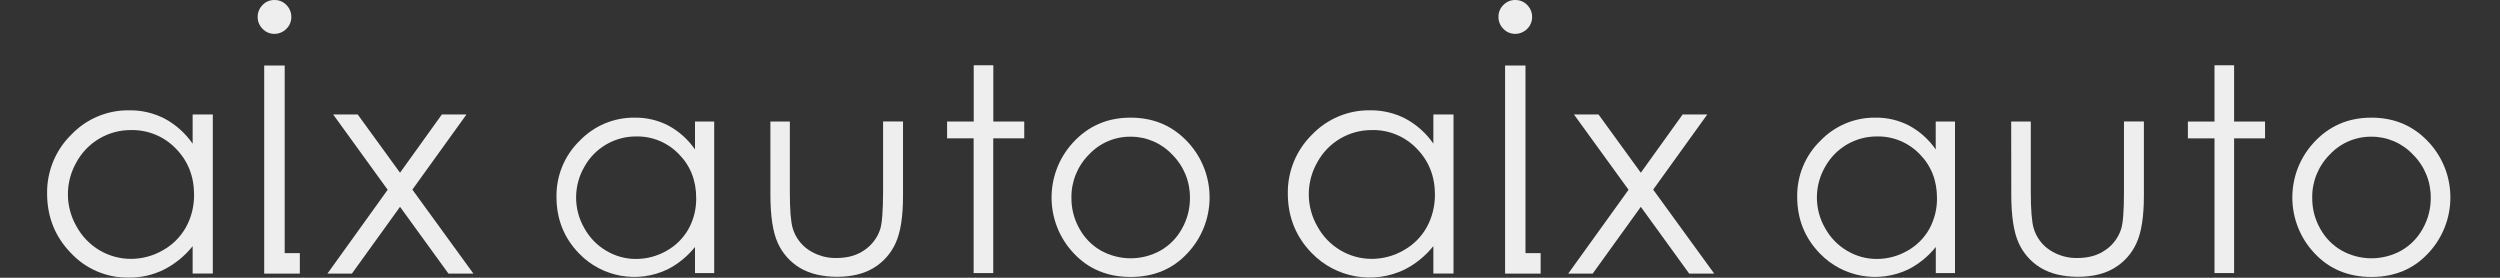
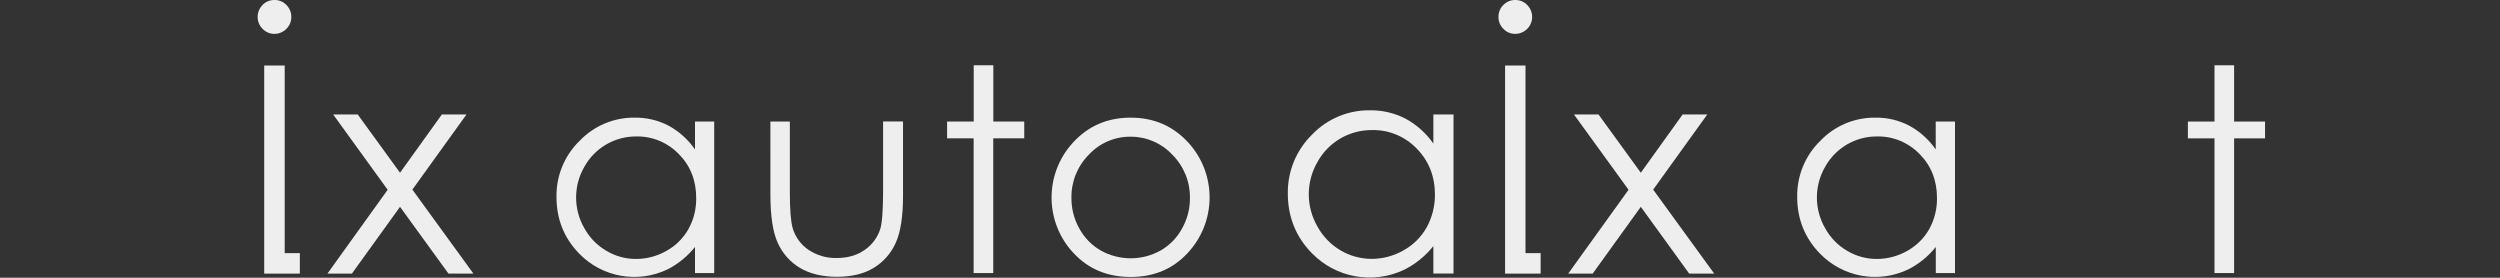
<svg xmlns="http://www.w3.org/2000/svg" version="1.1" id="レイヤー_1" x="0px" y="0px" viewBox="0 0 3136.7 348.5" style="enable-background:new 0 0 3136.7 348.5;" xml:space="preserve">
  <rect x="0" y="0" width="3136.7" height="348.5" fill="#333333" stroke="none" />
  <style type="text/css">
	.st0{fill:#EEEEEF;}
</style>
  <g>
    <path class="st0" d="M896.1,152.5v190.1h-24.1v-32.7c-9.4,11.7-21.1,21.3-34.5,28.1c-37.4,17.9-82,9.9-110.8-19.8   c-19-19.5-28.5-43.2-28.5-71.2c-0.4-26.4,10-51.8,28.9-70.2c18-18.9,43.1-29.5,69.2-29.2c14.8-0.2,29.3,3.2,42.4,10   c13.3,7.2,24.7,17.5,33.3,29.9v-35H896.1z M798.3,171.2c-27.1-0.2-52.1,14.5-65.2,38.2c-13.7,23.8-13.7,53,0,76.8   c6.5,11.8,16,21.7,27.7,28.5c11.3,6.7,24.1,10.3,37.3,10.2c13.3,0,26.4-3.5,38-10.1c11.6-6.4,21.2-15.9,27.7-27.4   c6.6-11.9,9.9-25.3,9.7-38.9c0-22-7.2-40.4-21.7-55.1C837.7,178.8,818.4,170.8,798.3,171.2z" />
    <path class="st0" d="M966.6,152.5H991v88.8c0,21.7,1.2,36.6,3.5,44.7c3.2,11.3,10.4,21.1,20.1,27.6c10.4,6.9,22.7,10.5,35.3,10.1   c13.7,0,25.2-3.3,34.7-9.9c9.2-6.2,16.2-15.4,19.7-26c2.4-7.3,3.6-22.9,3.7-46.7v-88.7h25v93.2c0,26.2-3.1,45.9-9.2,59.2   c-5.8,13-15.4,23.9-27.6,31.3c-12.3,7.5-27.7,11.2-46.2,11.2c-18.5-0.1-34-3.8-46.4-11.2c-12.3-7.4-22-18.4-27.8-31.4   c-6.1-13.4-9.2-33.6-9.2-60.7L966.6,152.5z" />
    <path class="st0" d="M1221.7,81.9h24.6v70.6h38.8v21.1h-38.9v169h-24.6v-169h-33.3v-21.1h33.4V81.9z" />
    <path class="st0" d="M1418.6,147.6c29.3,0,53.6,10.6,72.8,31.8c35.6,39.5,34.9,99.6-1.5,138.3c-18.5,19.9-42.3,29.8-71.3,29.8   c-29.1,0-52.9-9.9-71.5-29.8c-36.4-38.6-37-98.7-1.5-138.1C1364.9,158.2,1389.2,147.6,1418.6,147.6z M1418.6,171.5   c-19.9-0.2-38.9,8-52.4,22.5c-14.4,14.5-22.3,34.1-21.9,54.5c-0.1,13.5,3.4,26.7,10,38.4c6.3,11.5,15.6,21,27,27.5   c23.2,12.9,51.5,12.9,74.7,0c11.4-6.5,20.7-16,27-27.5c6.6-11.7,10.1-25,10-38.4c0.3-20.4-7.7-40.1-22.2-54.5   C1457.3,179.6,1438.3,171.4,1418.6,171.5L1418.6,171.5z" />
-     <path class="st0" d="M241.7,180.3c-9-13.1-21-23.8-35-31.4c-13.8-7.1-29-10.7-44.5-10.5c-27.5-0.4-53.9,10.7-72.8,30.6   c-19.8,19.4-30.7,46.1-30.3,73.8c0,29.3,10,54.3,30,74.8c18.7,20,45,31.1,72.4,30.7c15.2,0.2,30.3-3.2,43.9-9.9   c14.1-7.1,26.4-17.2,36.3-29.5v34.3H267V143.6h-25.3V180.3z M233.2,285.3c-6.8,12.1-16.9,22.1-29,28.8c-12.2,7-26,10.7-40,10.7   c-13.8,0-27.3-3.7-39.2-10.7c-12.2-7.2-22.2-17.6-29-30c-14.4-25-14.4-55.7,0-80.7c13.7-25,40-40.4,68.5-40.2   c21.2-0.4,41.5,8,56.2,23.3c15.2,15.5,22.8,34.8,22.8,57.9C243.6,258.8,240.1,272.9,233.2,285.3L233.2,285.3z" />
    <polygon class="st0" points="517.4,237.9 585.3,143.6 554.4,143.6 501.9,216.7 448.8,143.6 418,143.6 486.4,238.1 410.8,343.3    441.5,343.3 501.9,259.5 562.7,343.3 594,343.3  " />
    <polygon class="st0" points="357.2,82.2 331.5,82.2 331.5,343.3 334.6,343.3 357.2,343.3 376.2,343.3 376.2,317.6 357.2,317.6  " />
    <path class="st0" d="M359.3,36.2c4-3.9,6.3-9.3,6.2-14.9c0.1-5.7-2.2-11.1-6.2-15.1c-3.9-4.1-9.3-6.3-15-6.2   c-5.6-0.1-11,2.2-14.8,6.2c-4,4-6.3,9.4-6.2,15.1c-0.1,5.6,2.2,11,6.2,14.9c3.8,4.1,9.2,6.3,14.8,6.3   C349.9,42.5,355.4,40.2,359.3,36.2z" />
    <path class="st0" d="M2452.9,152.5v190.1h-24.1v-32.7c-9.4,11.7-21.1,21.3-34.5,28.1c-37.4,17.9-82,9.9-110.8-19.8   c-19-19.5-28.6-43.2-28.6-71.2c-0.4-26.4,10-51.8,28.9-70.2c18-18.9,43.1-29.5,69.2-29.2c14.8-0.2,29.3,3.2,42.4,10   c13.3,7.2,24.7,17.5,33.3,29.9v-35H2452.9z M2355.1,171.2c-27.1-0.2-52.1,14.5-65.2,38.2c-13.7,23.8-13.7,53,0,76.8   c6.5,11.8,16,21.7,27.7,28.5c11.3,6.7,24.2,10.3,37.3,10.2c13.3,0,26.4-3.5,38-10.1c11.6-6.4,21.2-15.9,27.7-27.4   c6.5-11.9,9.9-25.3,9.7-38.9c0-22-7.2-40.4-21.7-55.1C2394.5,178.8,2375.2,170.8,2355.1,171.2L2355.1,171.2z" />
-     <path class="st0" d="M2523.4,152.5h24.6v88.8c0,21.7,1.2,36.6,3.5,44.7c3.2,11.3,10.3,21.1,20.1,27.6c10.4,6.9,22.7,10.5,35.2,10.1   c13.7,0,25.2-3.3,34.7-9.9c9.3-6.2,16.2-15.4,19.7-26c2.5-7.3,3.7-22.9,3.7-46.7v-88.7h25v93.2c0,26.2-3.1,45.9-9.2,59.2   c-5.8,13-15.4,23.9-27.6,31.3c-12.3,7.5-27.7,11.2-46.2,11.2c-18.5-0.1-34-3.8-46.4-11.2c-12.3-7.4-22-18.4-27.8-31.4   c-6.1-13.4-9.2-33.6-9.2-60.7L2523.4,152.5z" />
    <path class="st0" d="M2778.5,81.9h24.6v70.6h38.8v21.1h-38.8v169h-24.6v-169h-33.4v-21.1h33.4V81.9z" />
-     <path class="st0" d="M2975.4,147.6c29.3,0,53.6,10.6,72.8,31.8c35.6,39.5,34.9,99.6-1.5,138.3c-18.5,19.9-42.3,29.8-71.3,29.8   s-52.9-9.9-71.5-29.8c-36.4-38.6-37.1-98.7-1.5-138.1C2921.7,158.2,2946,147.6,2975.4,147.6z M2975.4,171.5   c-19.9-0.2-38.9,8-52.4,22.5c-14.4,14.5-22.3,34.1-21.9,54.5c-0.1,13.5,3.4,26.7,10,38.4c6.3,11.5,15.6,21,27,27.5   c23.2,12.9,51.5,12.9,74.7,0c11.4-6.5,20.7-16,27-27.5c6.6-11.7,10.1-25,10-38.4c0.3-20.4-7.7-40.1-22.2-54.5   C3014.1,179.6,2995.1,171.4,2975.4,171.5L2975.4,171.5z" />
    <path class="st0" d="M1798.5,180.3c-9-13.1-21-23.8-35-31.4c-13.7-7.1-29-10.7-44.5-10.5c-27.5-0.4-53.9,10.7-72.9,30.6   c-19.7,19.4-30.7,46-30.3,73.7c0,29.3,10,54.3,30,74.8c30.3,31.2,77.1,39.6,116.3,20.8c14.1-7.1,26.4-17.2,36.3-29.5v34.4h25.3   V143.6h-25.3V180.3z M1790,285.3c-6.8,12.1-16.9,22.1-29,28.8c-12.2,7-26,10.7-40,10.7c-13.8,0-27.3-3.7-39.1-10.7   c-12.2-7.2-22.2-17.5-29-30c-14.4-25-14.4-55.7,0-80.7c13.7-25,40-40.4,68.5-40.2c21.2-0.5,41.5,8,56.2,23.3   c15.2,15.5,22.8,34.8,22.8,57.9C1800.4,258.7,1796.9,272.8,1790,285.3L1790,285.3z" />
    <polygon class="st0" points="2074.2,237.9 2142.1,143.6 2111.2,143.6 2058.7,216.7 2005.6,143.6 1974.8,143.6 2043.3,238.1    1967.6,343.3 1998.3,343.3 2058.7,259.5 2119.4,343.3 2150.8,343.3  " />
    <polygon class="st0" points="1914,82.2 1888.4,82.2 1888.4,343.3 1891.4,343.3 1914,343.3 1933,343.3 1933,317.6 1914,317.6  " />
    <path class="st0" d="M1916.1,36.2c4-3.9,6.3-9.3,6.2-14.9c0.1-5.7-2.2-11.1-6.2-15.1c-3.9-4.1-9.3-6.3-15-6.2   c-5.6-0.1-10.9,2.2-14.8,6.2c-4.1,3.9-6.3,9.4-6.2,15.1c-0.1,5.6,2.2,11,6.2,14.9c3.8,4.1,9.2,6.3,14.8,6.3   C1906.7,42.5,1912.2,40.2,1916.1,36.2z" />
  </g>
</svg>